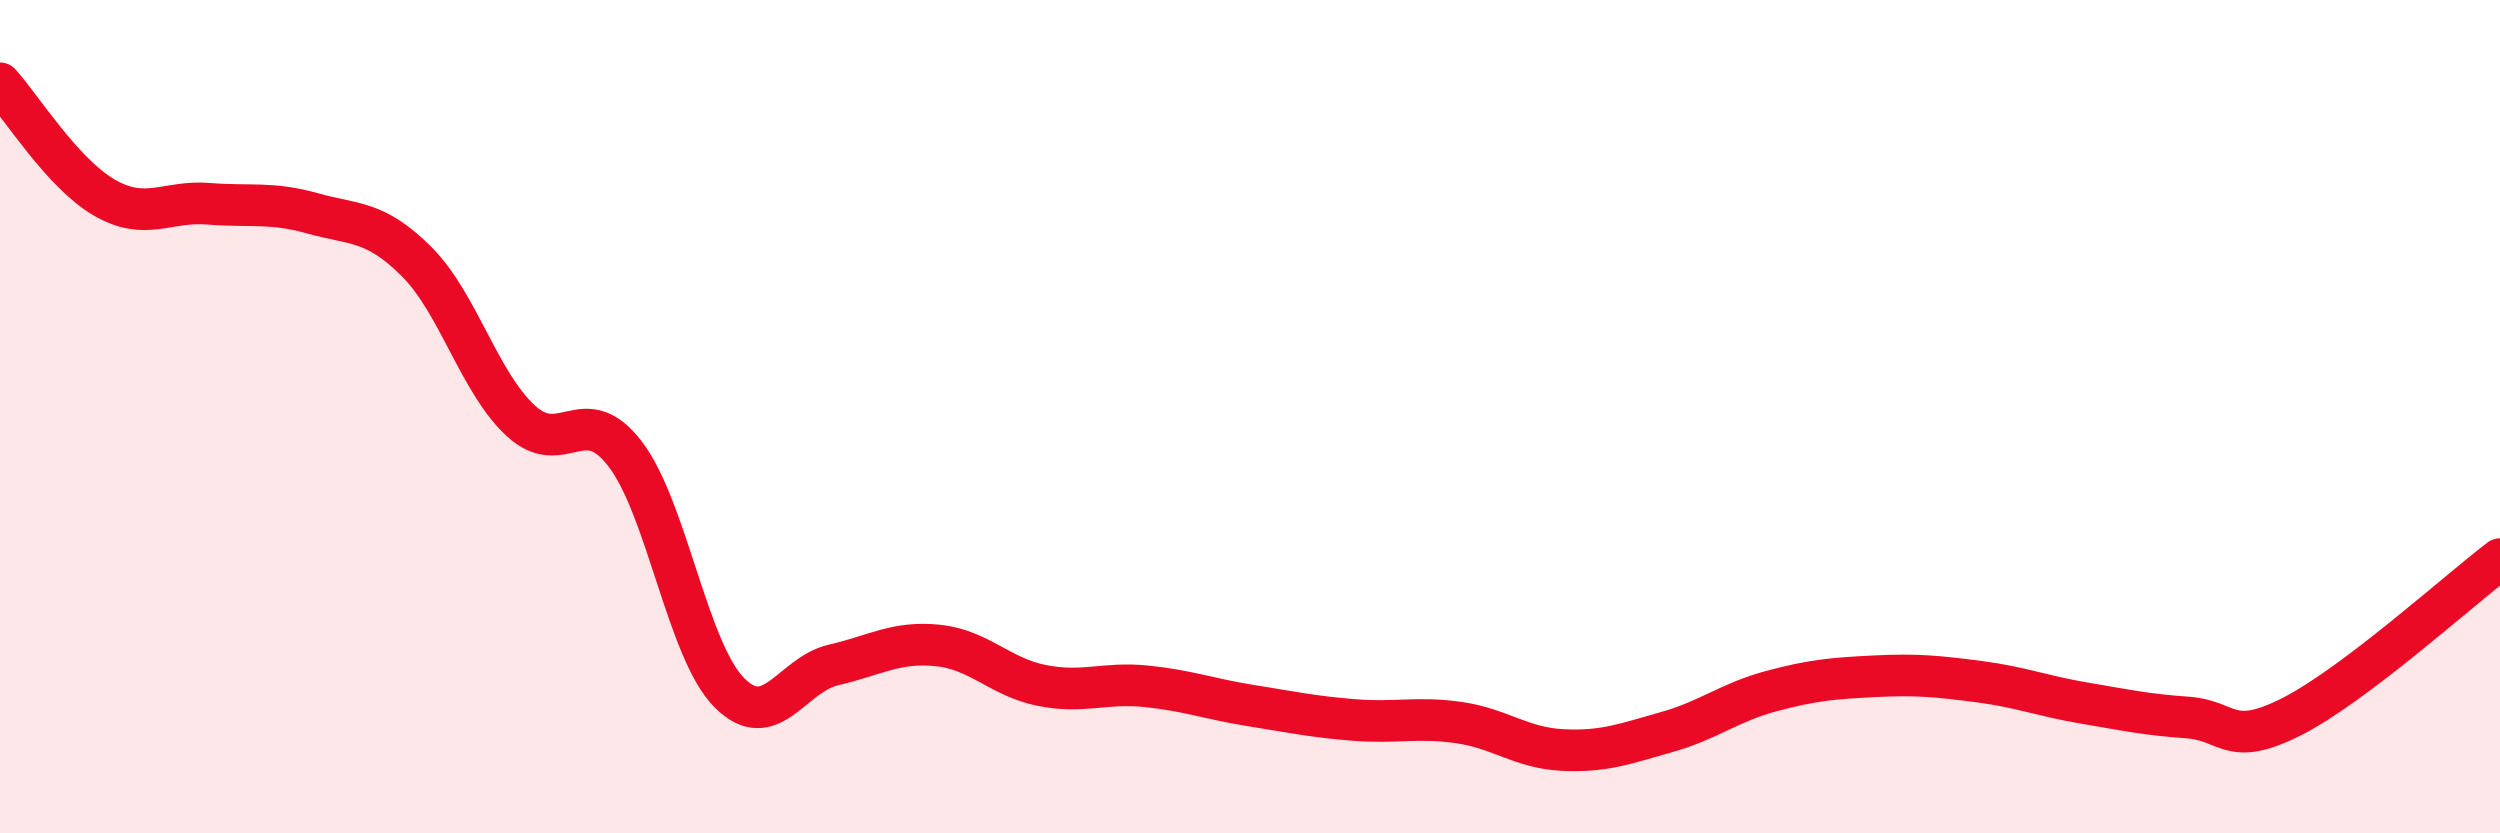
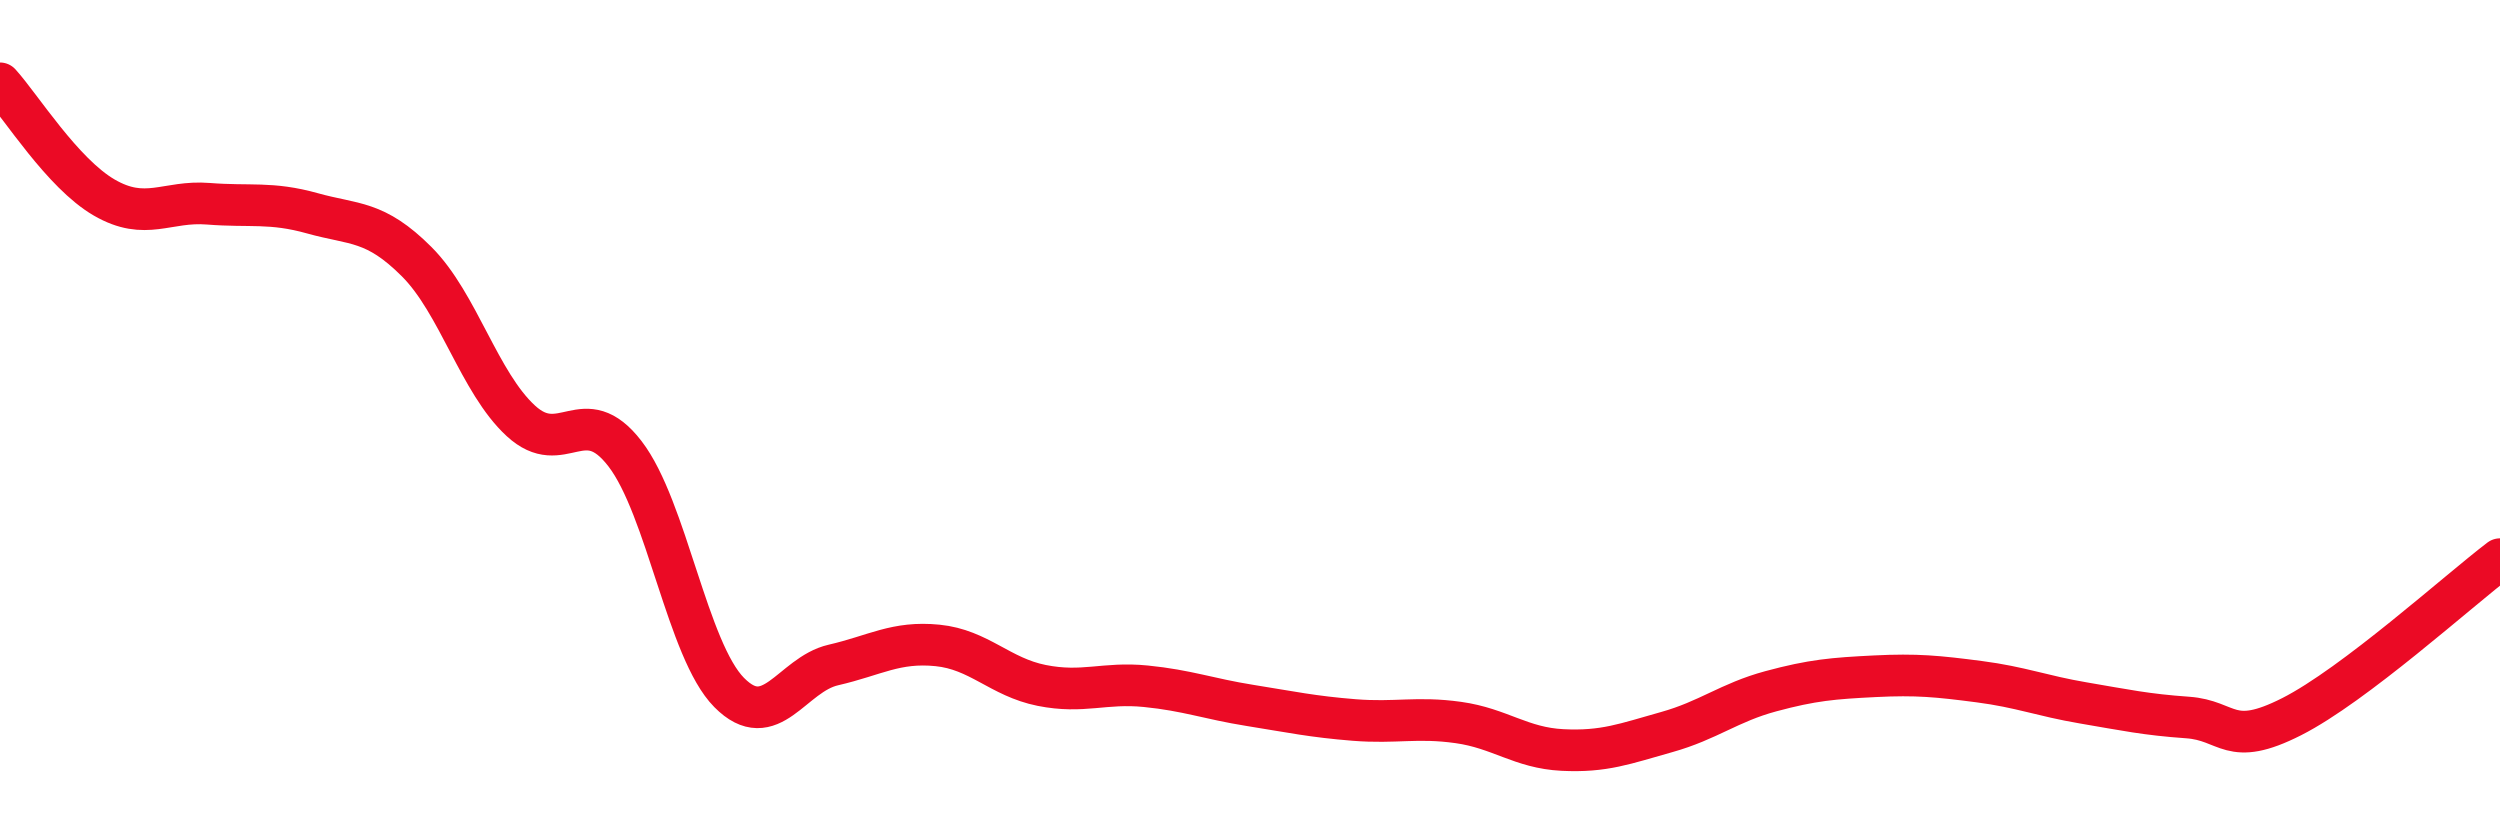
<svg xmlns="http://www.w3.org/2000/svg" width="60" height="20" viewBox="0 0 60 20">
-   <path d="M 0,2 C 0.5,2.55 1.5,4.16 2.5,4.74 C 3.5,5.32 4,4.81 5,4.89 C 6,4.97 6.5,4.84 7.5,5.12 C 8.5,5.4 9,5.28 10,6.28 C 11,7.28 11.5,9.18 12.5,10.1 C 13.5,11.02 14,9.59 15,10.89 C 16,12.19 16.5,15.61 17.5,16.62 C 18.5,17.63 19,16.19 20,15.96 C 21,15.73 21.5,15.39 22.5,15.49 C 23.5,15.59 24,16.25 25,16.45 C 26,16.65 26.5,16.37 27.5,16.47 C 28.5,16.57 29,16.77 30,16.93 C 31,17.09 31.5,17.2 32.5,17.28 C 33.5,17.36 34,17.2 35,17.34 C 36,17.48 36.5,17.95 37.5,18 C 38.5,18.05 39,17.85 40,17.57 C 41,17.29 41.5,16.86 42.5,16.59 C 43.5,16.32 44,16.28 45,16.23 C 46,16.18 46.5,16.23 47.5,16.36 C 48.5,16.49 49,16.7 50,16.87 C 51,17.04 51.5,17.15 52.5,17.22 C 53.5,17.29 53.5,17.96 55,17.2 C 56.5,16.44 59,14.18 60,13.42L60 20L0 20Z" fill="#EB0A25" opacity="0.1" stroke-linecap="round" stroke-linejoin="round" />
  <path d="M 0,2 C 0.5,2.55 1.5,4.16 2.5,4.74 C 3.5,5.32 4,4.81 5,4.89 C 6,4.97 6.5,4.84 7.5,5.12 C 8.5,5.4 9,5.28 10,6.28 C 11,7.28 11.5,9.18 12.5,10.1 C 13.5,11.02 14,9.59 15,10.89 C 16,12.19 16.5,15.61 17.5,16.62 C 18.5,17.63 19,16.19 20,15.96 C 21,15.73 21.5,15.39 22.5,15.49 C 23.5,15.59 24,16.25 25,16.45 C 26,16.65 26.5,16.37 27.5,16.47 C 28.5,16.57 29,16.77 30,16.93 C 31,17.09 31.5,17.2 32.5,17.28 C 33.5,17.36 34,17.2 35,17.34 C 36,17.48 36.5,17.95 37.5,18 C 38.5,18.05 39,17.85 40,17.57 C 41,17.29 41.5,16.86 42.5,16.59 C 43.5,16.32 44,16.28 45,16.23 C 46,16.18 46.5,16.23 47.5,16.36 C 48.5,16.49 49,16.7 50,16.87 C 51,17.04 51.5,17.15 52.5,17.22 C 53.5,17.29 53.5,17.96 55,17.2 C 56.5,16.44 59,14.18 60,13.42" stroke="#EB0A25" stroke-width="1" fill="none" stroke-linecap="round" stroke-linejoin="round" />
</svg>